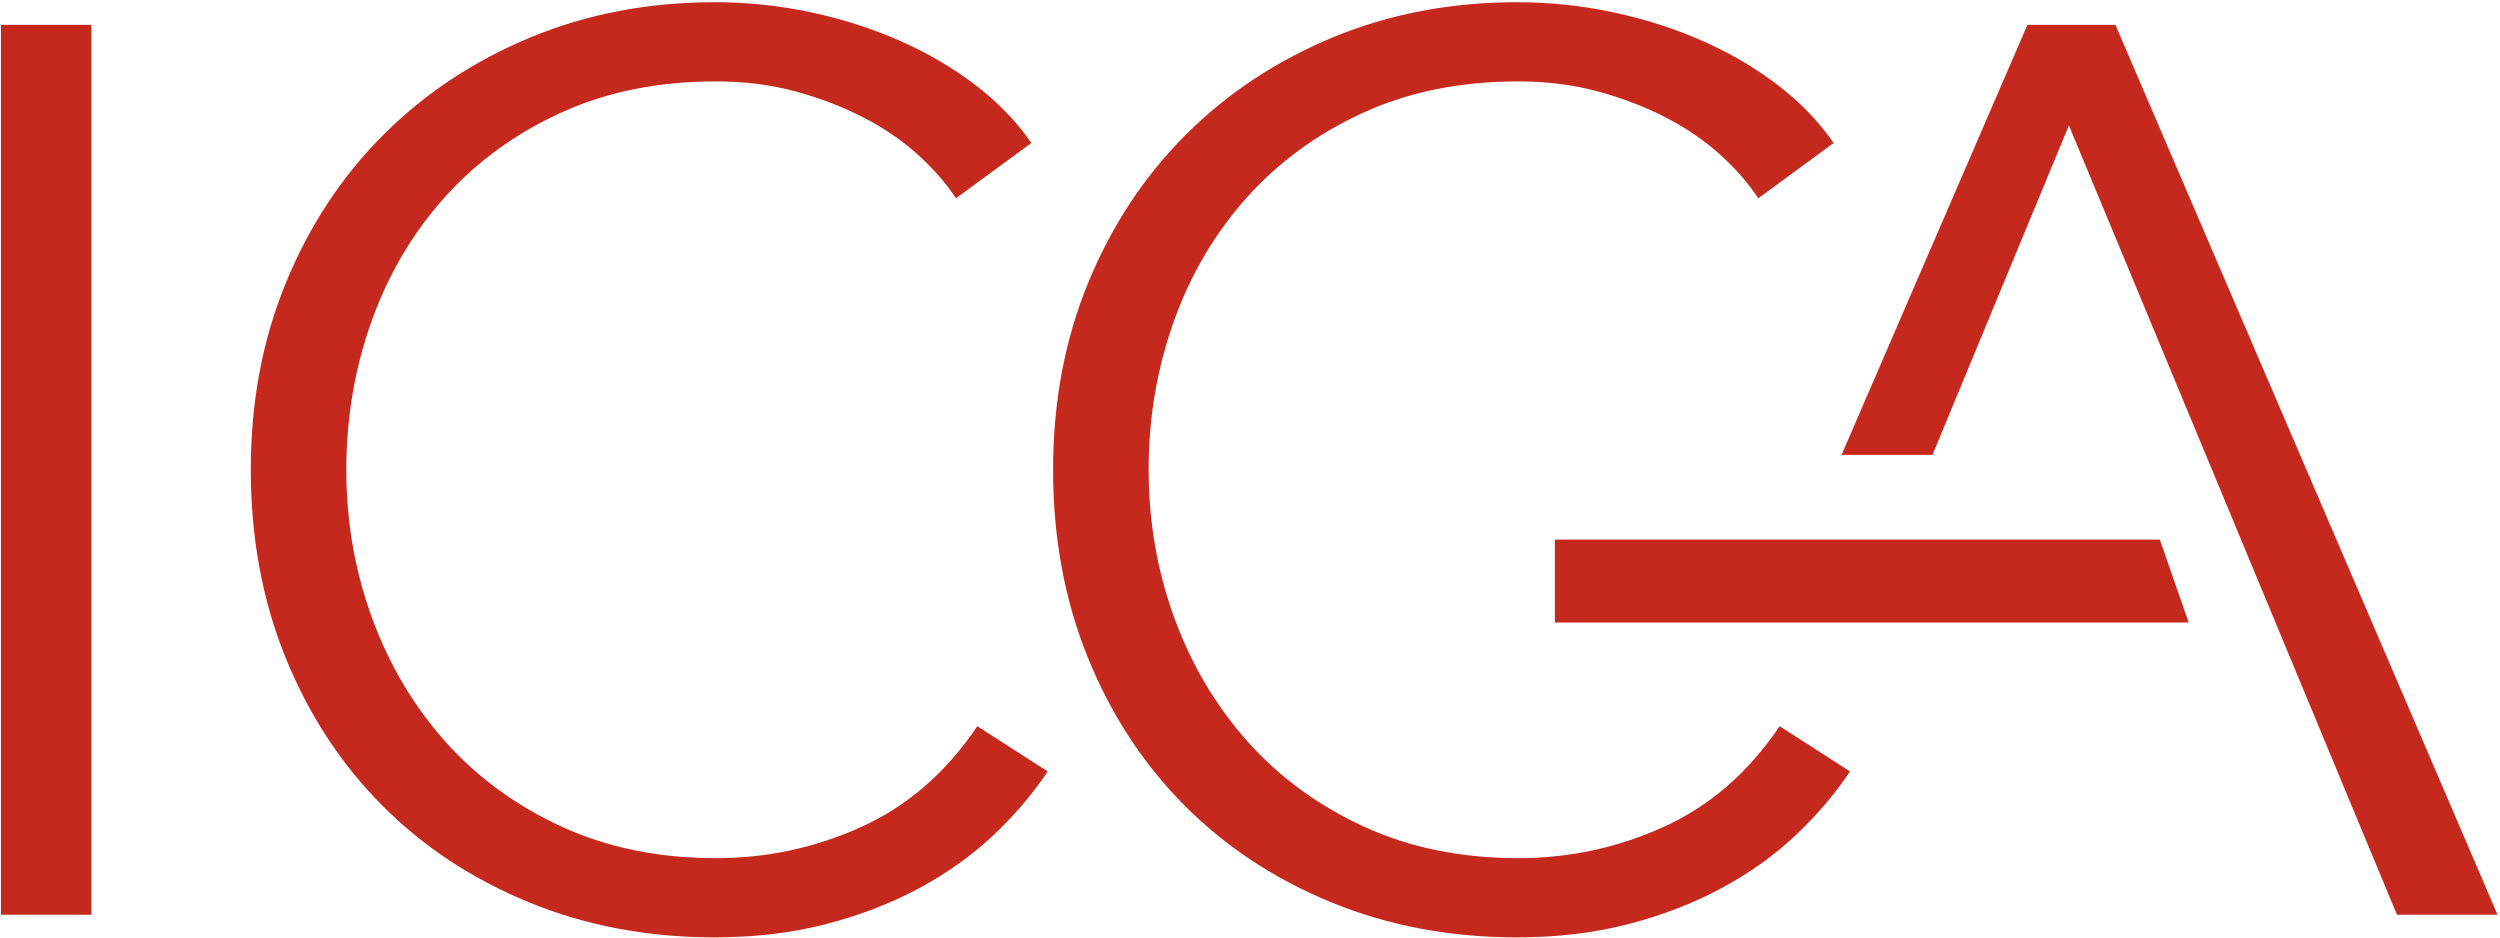
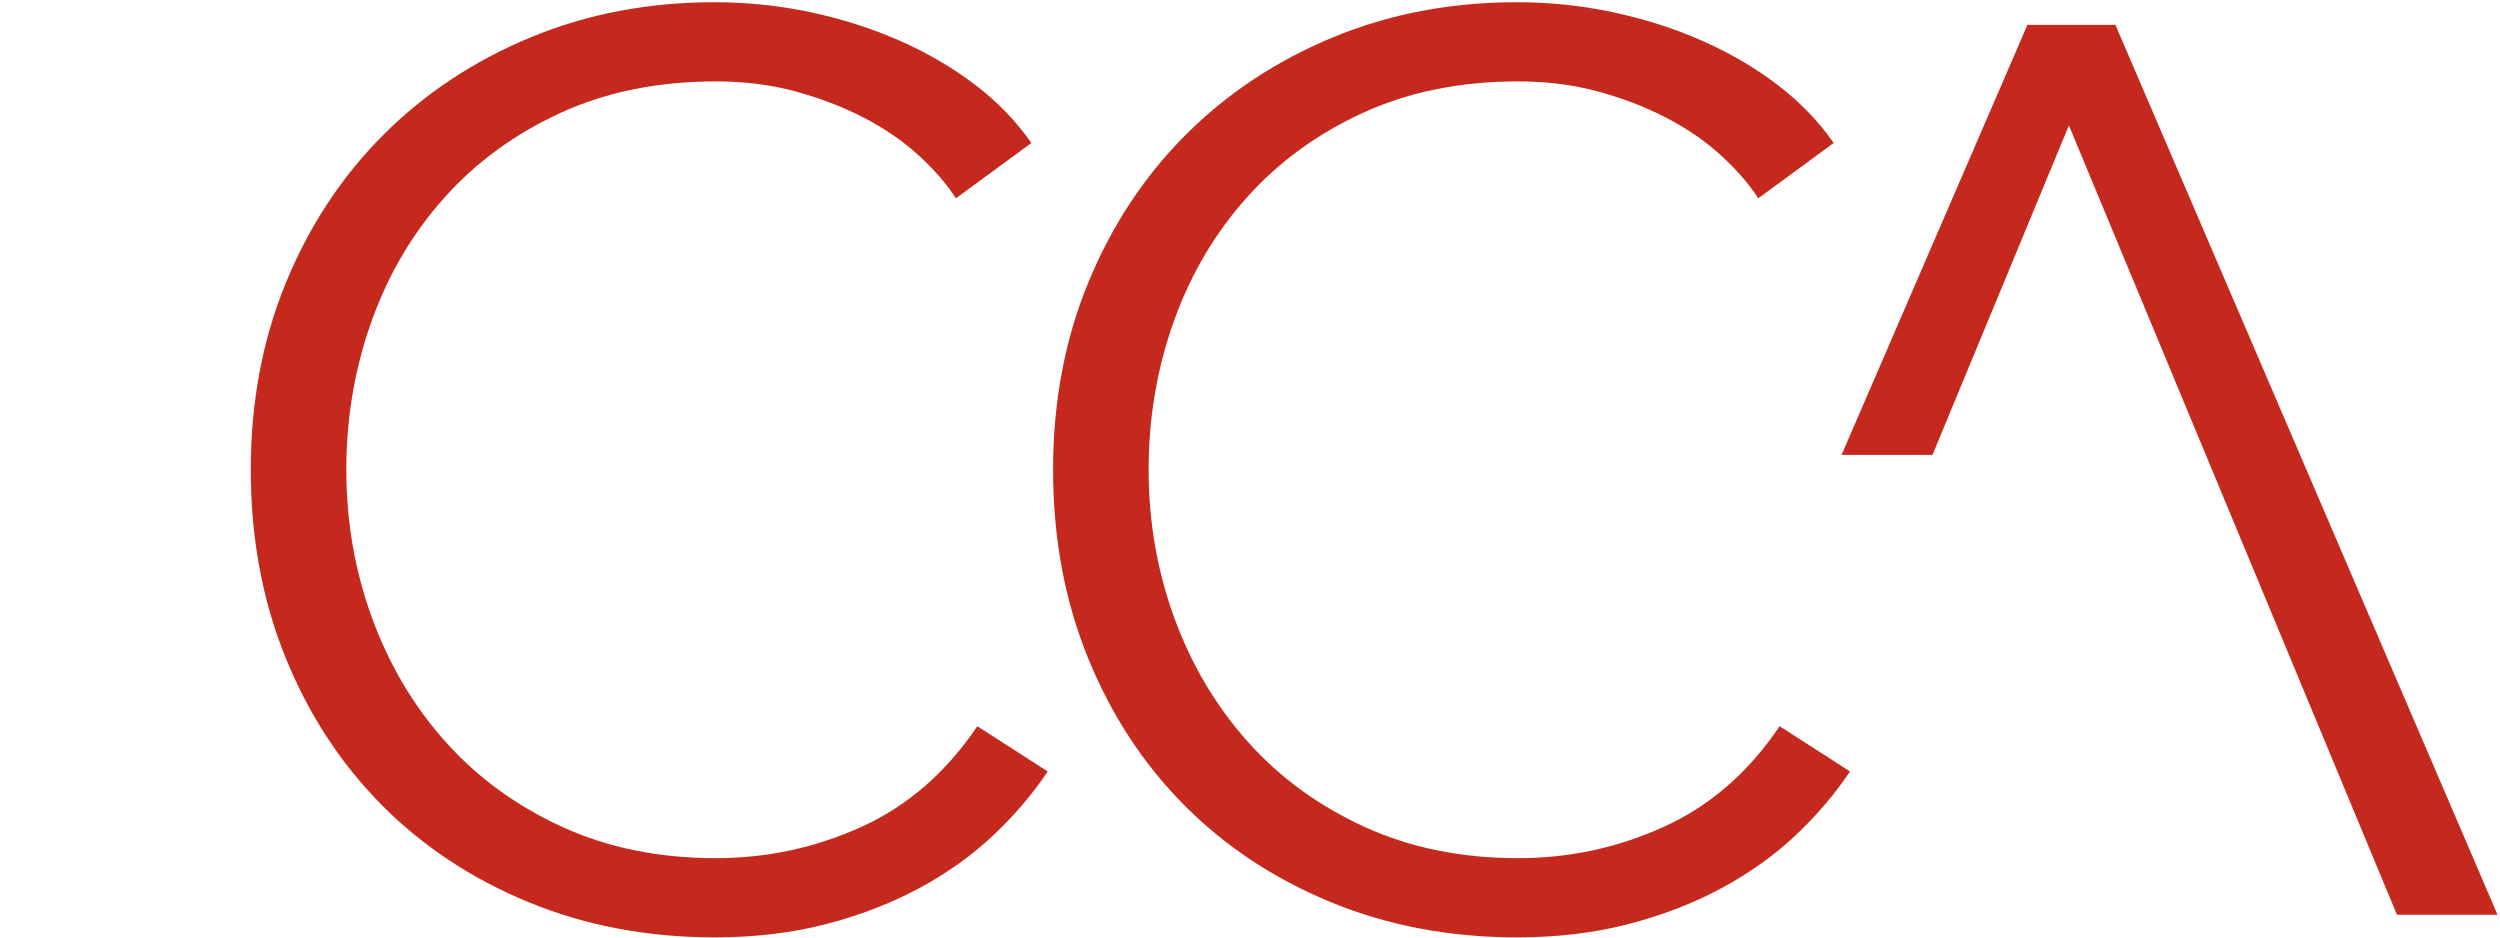
<svg xmlns="http://www.w3.org/2000/svg" width="794px" height="298px" viewBox="0 0 794 298" version="1.1">
  <title>LogoICGA2b</title>
  <desc>Created with Sketch.</desc>
  <defs />
  <g id="Page-1" stroke="none" stroke-width="1" fill="none" fill-rule="evenodd">
    <g id="Desktop-HD" transform="translate(-321, -444)" fill="#C5281C">
      <g id="LogoICGA2b" transform="translate(321, 444)">
-         <polygon id="Fill-1" points="0.302 290.52 29.044 290.52 29.044 7.891 0.302 7.891" />
        <path d="M332.747,245.011 C327.958,252.195 322.169,258.981 315.383,265.369 C308.596,271.757 300.747,277.346 291.831,282.138 C282.915,286.926 273.068,290.717 262.289,293.511 C251.51,296.309 239.734,297.704 226.957,297.704 C205.667,297.704 185.972,293.979 167.877,286.528 C149.779,279.077 134.208,268.762 121.168,255.588 C108.129,242.418 97.949,226.781 90.629,208.684 C83.309,190.59 79.649,170.76 79.649,149.204 C79.649,127.647 83.379,107.822 90.83,89.724 C98.281,71.63 108.592,55.994 121.767,42.82 C134.942,29.649 150.509,19.335 168.476,11.884 C186.44,4.433 205.933,0.707 226.957,0.707 C237.338,0.707 247.518,1.77 257.497,3.899 C267.479,6.029 276.859,9.024 285.643,12.881 C294.424,16.741 302.409,21.398 309.593,26.851 C316.782,32.308 322.768,38.495 327.56,45.417 L303.607,62.981 C300.677,58.456 296.755,53.93 291.831,49.409 C286.907,44.883 281.118,40.891 274.463,37.432 C267.812,33.974 260.557,31.179 252.708,29.05 C244.855,26.921 236.407,25.854 227.359,25.854 C208.994,25.854 192.561,29.181 178.057,35.836 C163.553,42.487 151.243,51.469 141.129,62.78 C131.015,74.092 123.298,87.197 117.976,102.102 C112.654,117.004 109.991,132.706 109.991,149.204 C109.991,165.706 112.72,181.407 118.173,196.309 C123.63,211.215 131.414,224.32 141.528,235.631 C151.642,246.939 163.951,255.924 178.455,262.575 C192.959,269.23 209.261,272.557 227.359,272.557 C243.591,272.557 259.027,269.23 273.667,262.575 C288.302,255.924 300.546,245.277 310.393,230.642 L332.747,245.011" id="Fill-2" />
        <path d="M587.56,245.011 C582.772,252.195 576.983,258.981 570.196,265.369 C563.41,271.757 555.557,277.346 546.641,282.138 C537.729,286.926 527.881,290.717 517.102,293.511 C506.324,296.309 494.548,297.704 481.771,297.704 C460.48,297.704 440.786,293.979 422.687,286.528 C404.592,279.077 389.021,268.762 375.982,255.588 C362.942,242.418 352.762,226.781 345.443,208.684 C338.123,190.59 334.463,170.76 334.463,149.204 C334.463,127.647 338.188,107.822 345.643,89.724 C353.095,71.63 363.406,55.994 376.581,42.82 C389.756,29.649 405.323,19.335 423.286,11.884 C441.253,4.433 460.747,0.707 481.771,0.707 C492.152,0.707 502.331,1.77 512.31,3.899 C522.293,6.029 531.672,9.024 540.453,12.881 C549.238,16.741 557.222,21.398 564.407,26.851 C571.591,32.308 577.582,38.495 582.37,45.417 L558.42,62.981 C555.491,58.456 551.564,53.93 546.641,49.409 C541.721,44.883 535.931,40.891 529.276,37.432 C522.625,33.974 515.371,31.179 507.522,29.05 C499.669,26.921 491.22,25.854 482.169,25.854 C463.808,25.854 447.371,29.181 432.867,35.836 C418.362,42.487 406.053,51.469 395.943,62.78 C385.829,74.092 378.111,87.197 372.789,102.102 C367.464,117.004 364.805,132.706 364.805,149.204 C364.805,165.706 367.533,181.407 372.986,196.309 C378.443,211.215 386.227,224.32 396.341,235.631 C406.455,246.939 418.764,255.924 433.269,262.575 C447.773,269.23 464.074,272.557 482.169,272.557 C498.405,272.557 513.841,269.23 528.48,262.575 C543.116,255.924 555.359,245.277 565.207,230.642 L587.56,245.011" id="Fill-3" />
        <polyline id="Fill-4" points="793.214 290.52 761.276 290.52 657.083 39.828 613.756 144.474 584.878 144.474 643.912 7.891 671.854 7.891 793.214 290.52" />
-         <polyline id="Fill-5" points="685.949 171.371 695.124 197.72 493.821 197.72 493.821 171.371 685.949 171.371" />
      </g>
    </g>
  </g>
</svg>